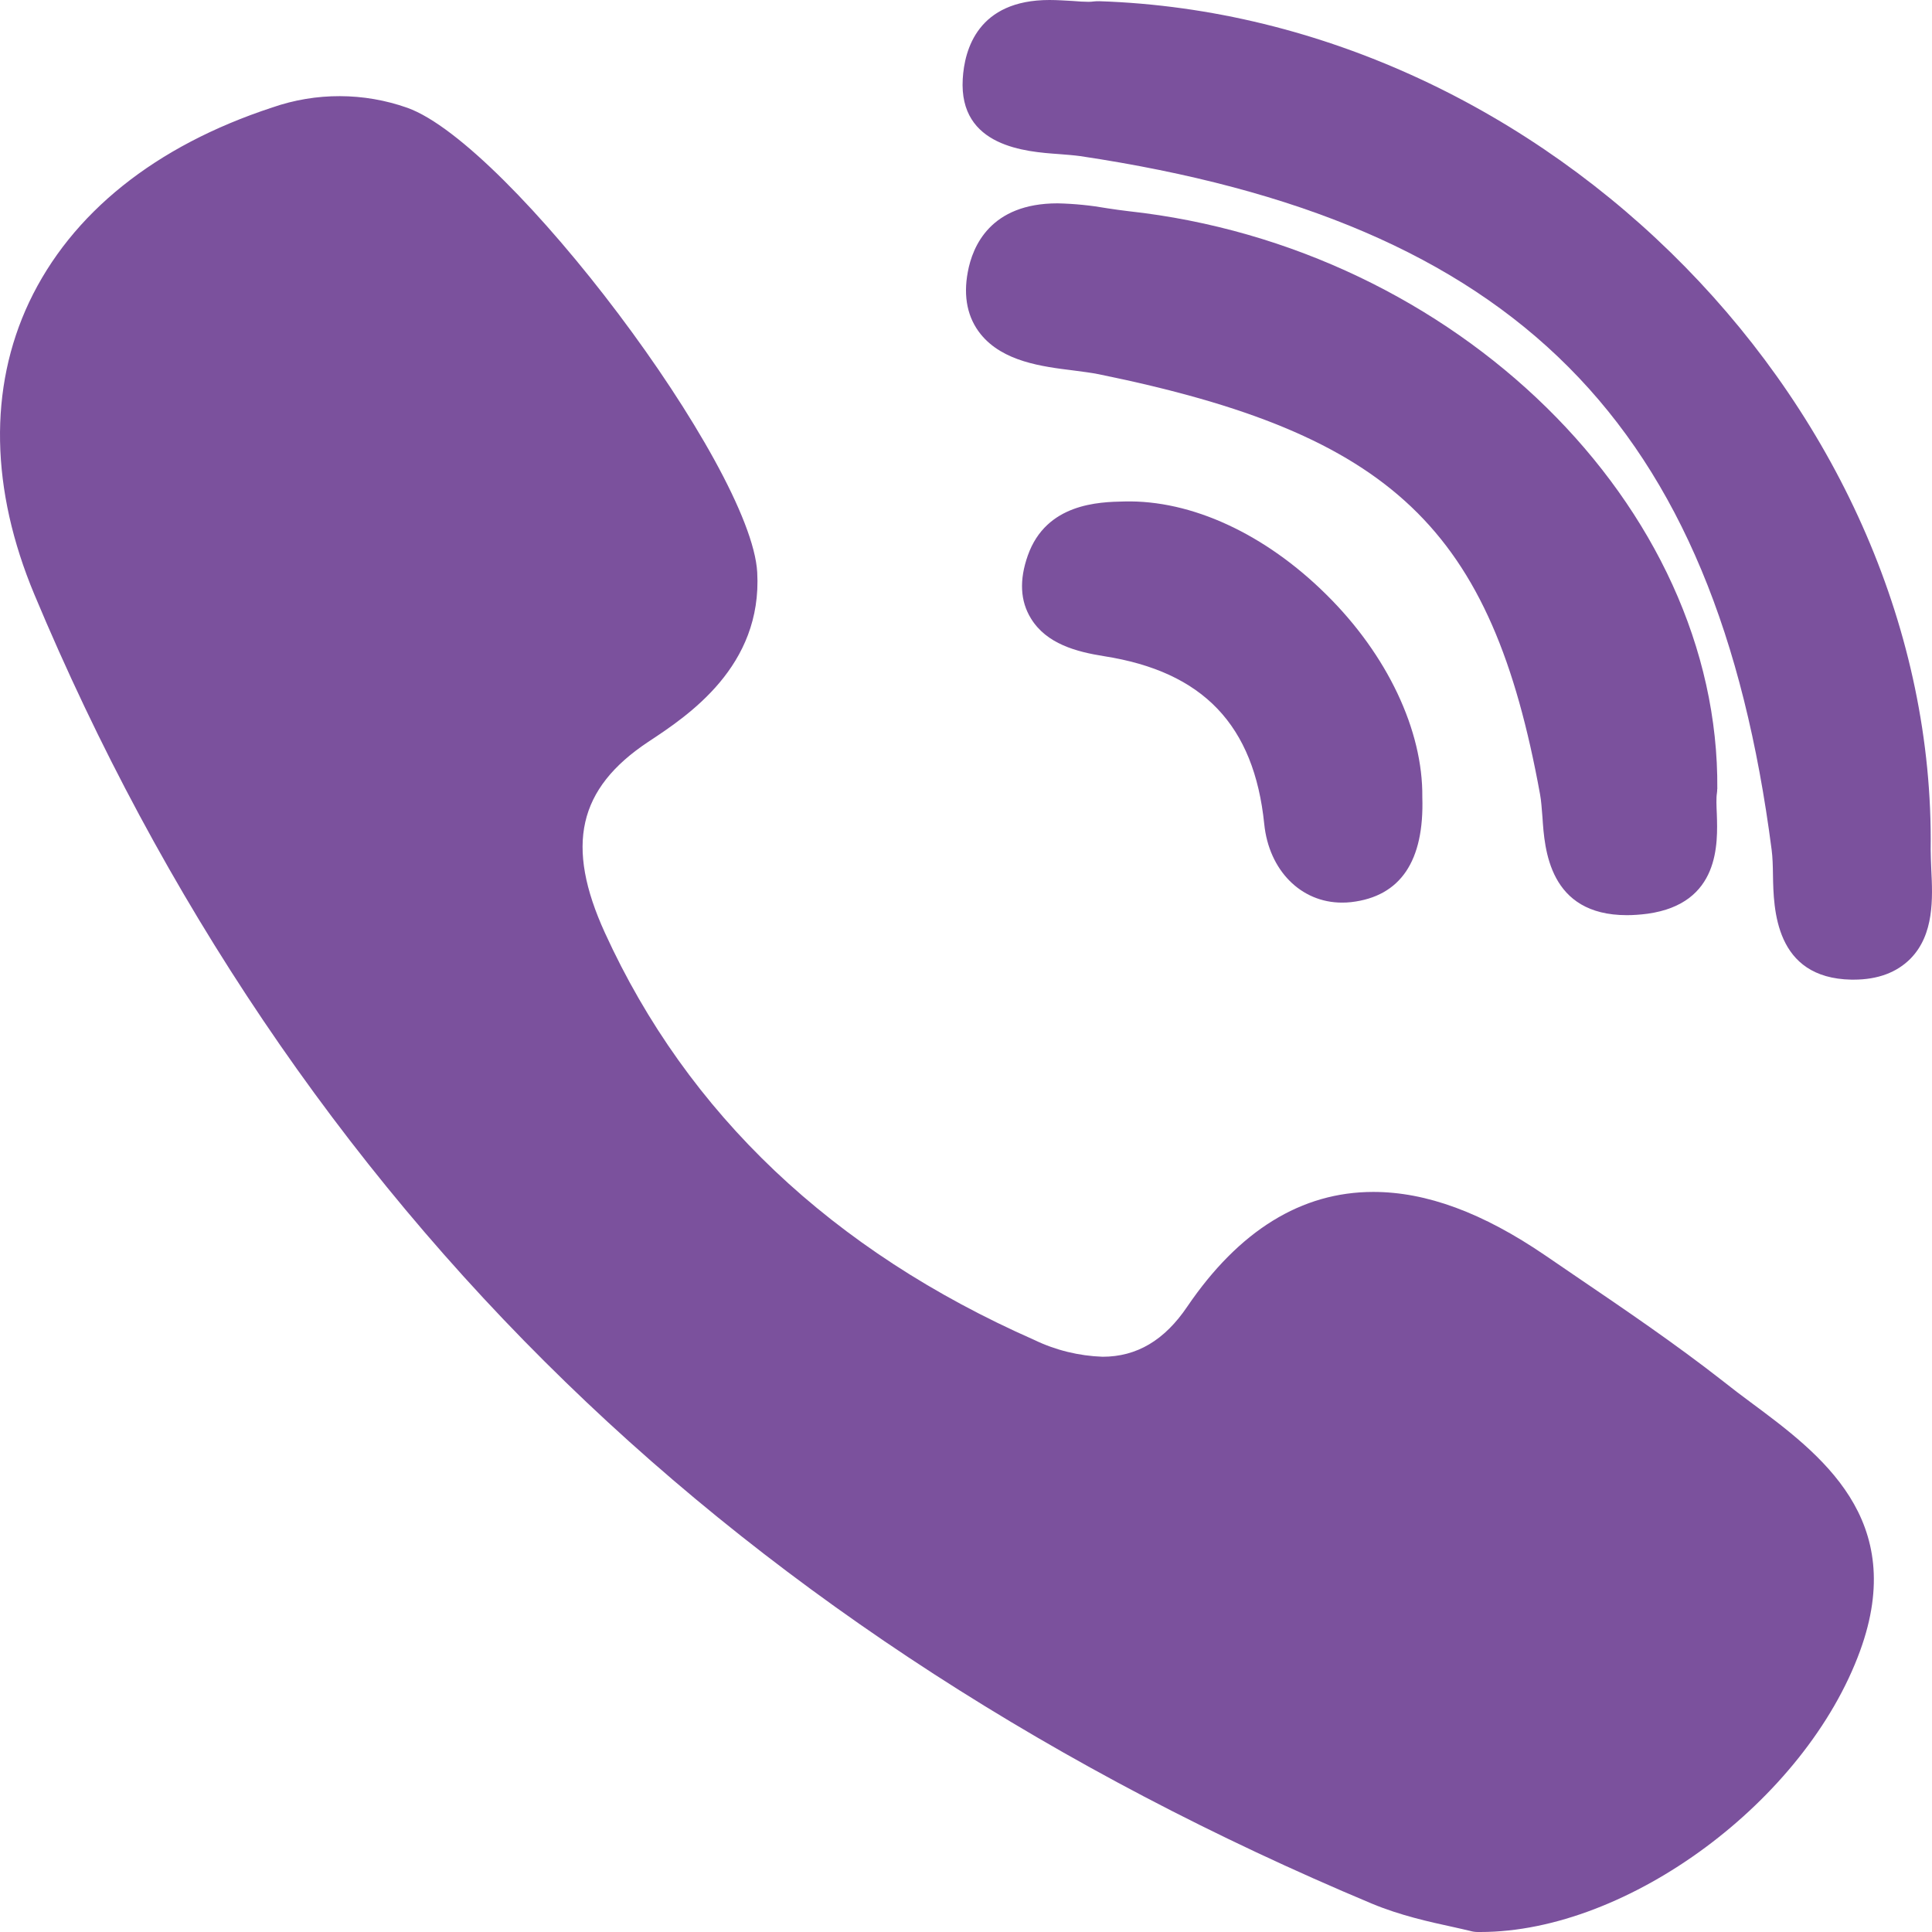
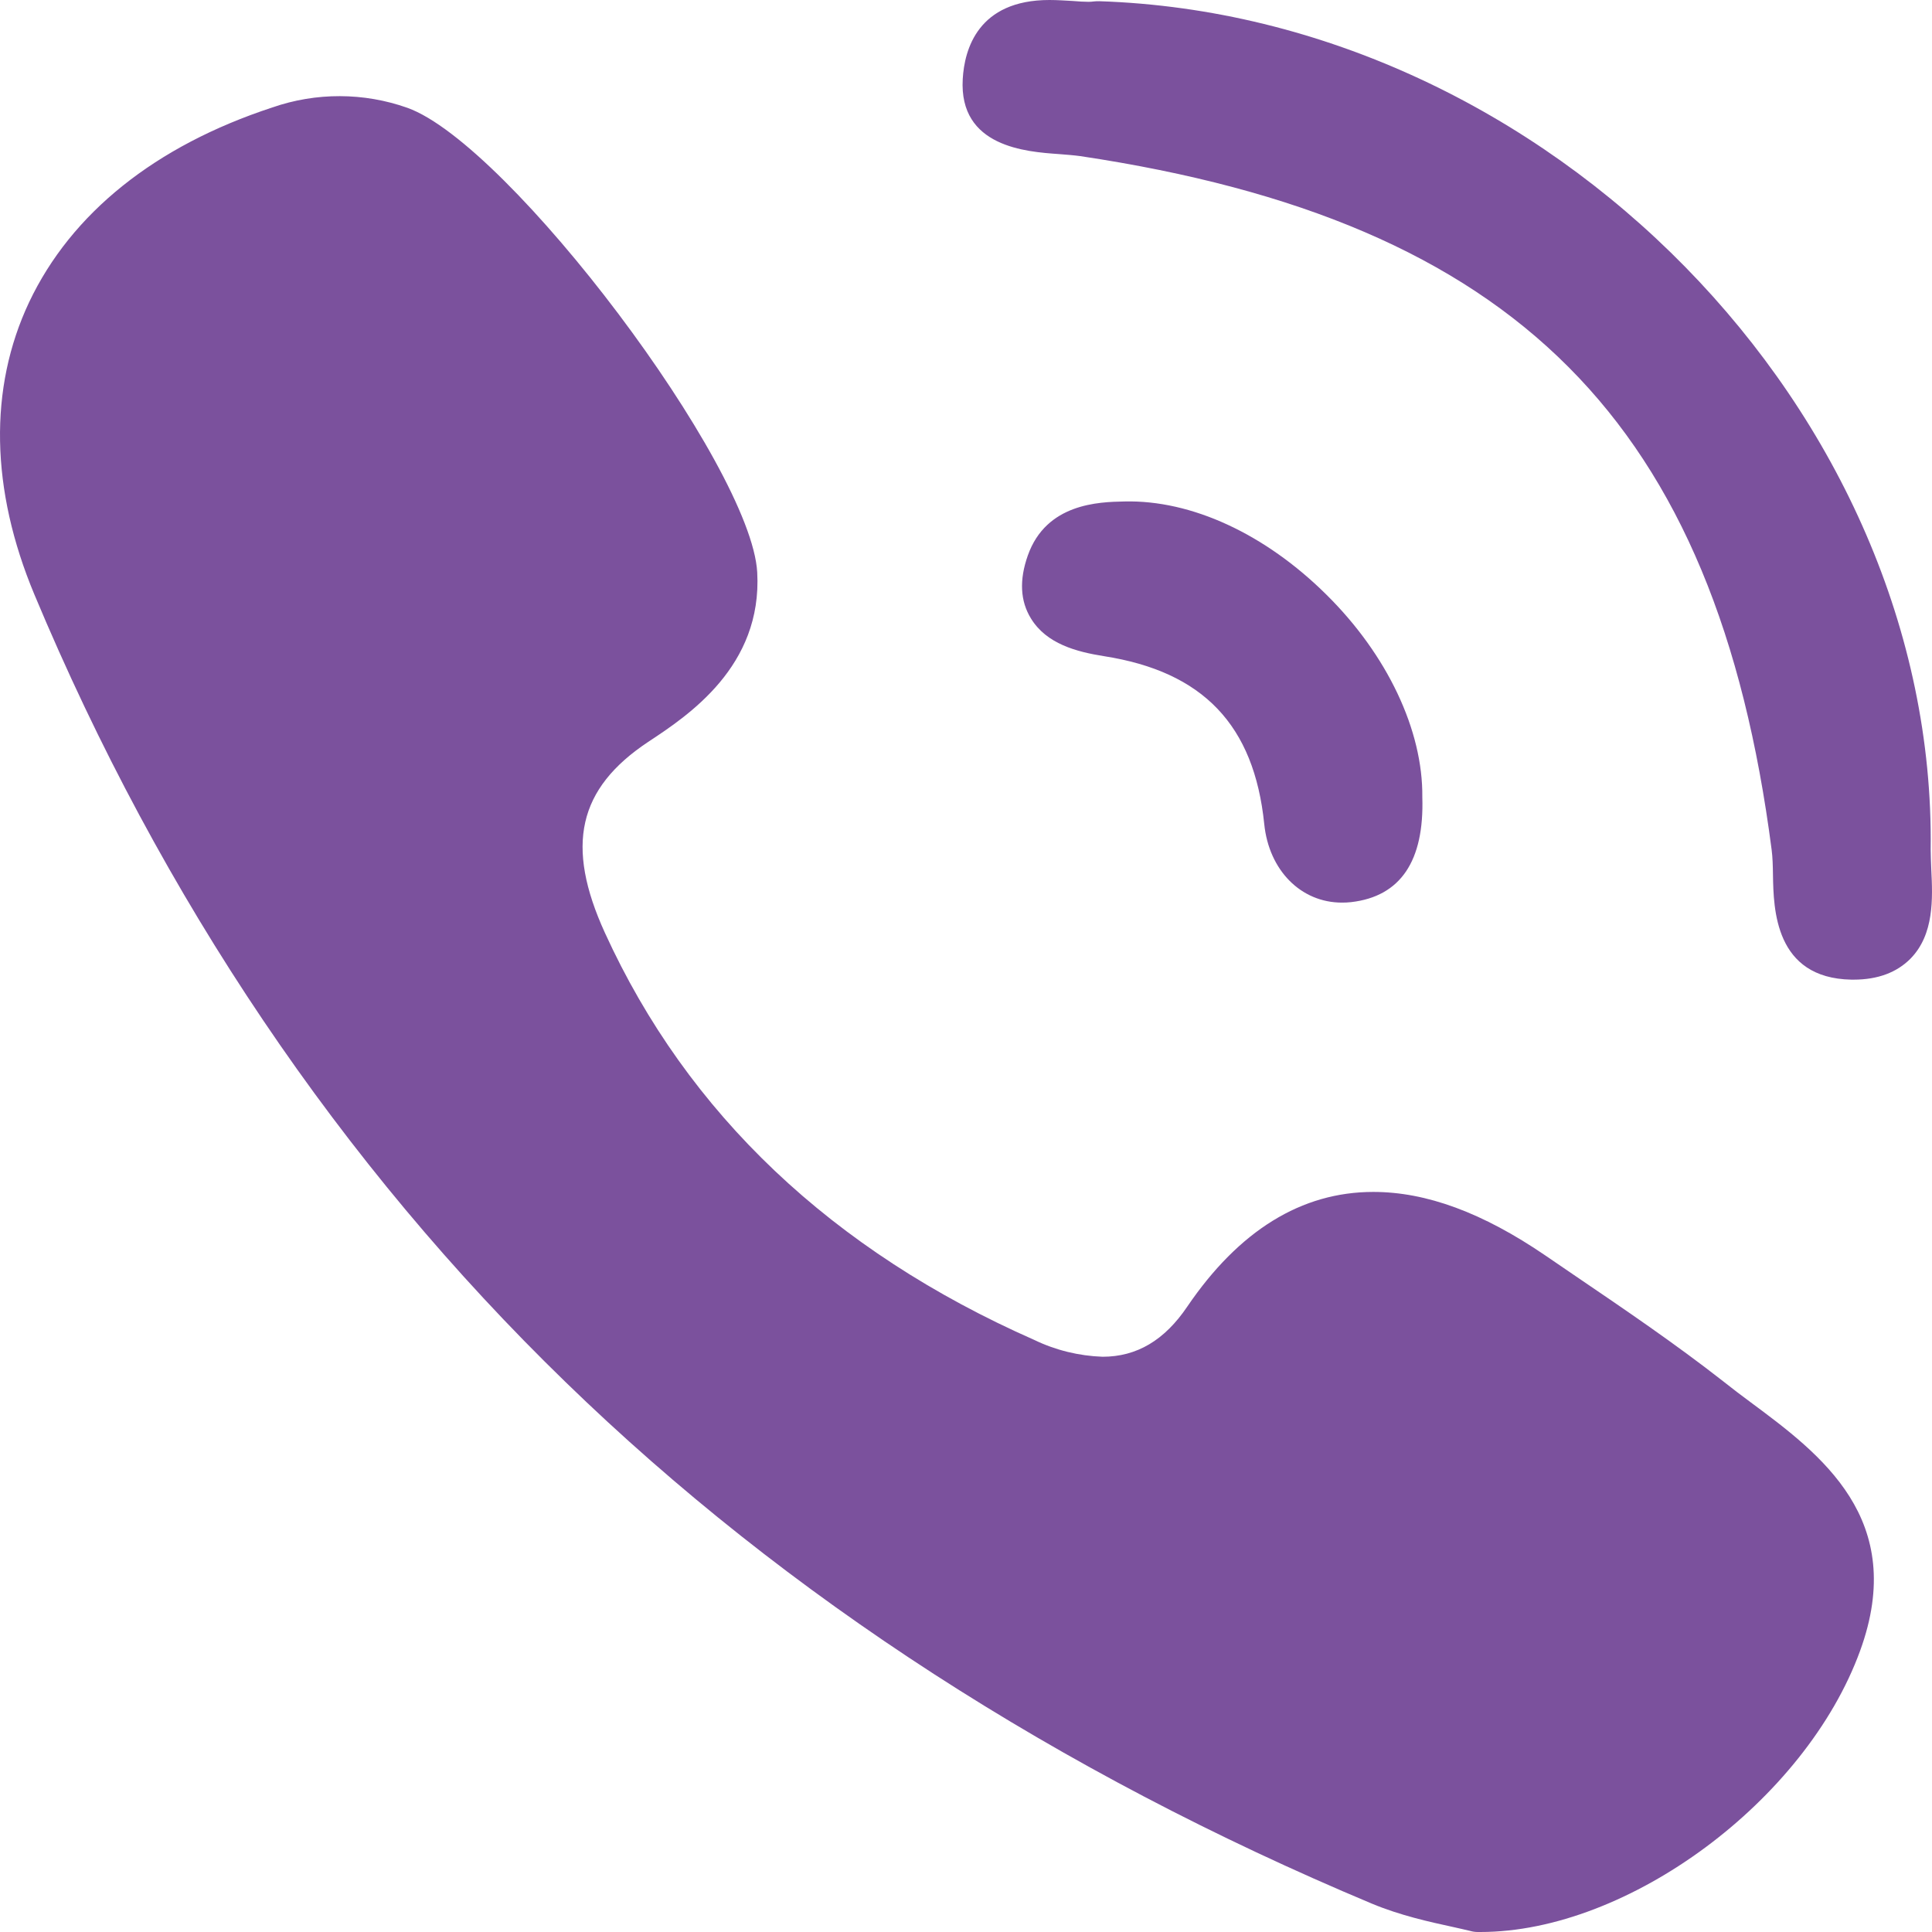
<svg xmlns="http://www.w3.org/2000/svg" width="16" height="16" viewBox="0 0 16 16" fill="none">
-   <path d="M14.222 6.536C14.243 4.193 12.056 2.046 9.346 1.749C9.287 1.742 9.229 1.734 9.171 1.725C9.035 1.701 8.897 1.687 8.758 1.684C8.202 1.684 8.054 2.04 8.015 2.252C7.976 2.458 8.013 2.633 8.122 2.768C8.306 2.995 8.63 3.036 8.89 3.068C8.966 3.078 9.038 3.087 9.098 3.099C11.534 3.596 12.353 4.376 12.754 6.578C12.764 6.631 12.768 6.698 12.774 6.768C12.791 7.031 12.827 7.579 13.473 7.579C13.526 7.579 13.584 7.575 13.645 7.567C14.245 7.483 14.226 6.983 14.218 6.742C14.215 6.674 14.212 6.61 14.219 6.567C14.221 6.556 14.221 6.546 14.221 6.535L14.222 6.536Z" fill="#7B519D" />
  <path d="M8.769 1.276C8.835 1.281 8.896 1.286 8.947 1.293C12.554 1.833 14.213 3.497 14.672 7.038C14.68 7.098 14.682 7.171 14.683 7.248C14.688 7.525 14.697 8.101 15.332 8.113H15.351C15.55 8.113 15.708 8.054 15.822 7.939C16.019 7.738 16.006 7.439 15.994 7.199C15.992 7.14 15.989 7.084 15.989 7.035C16.036 3.415 12.817 0.132 9.103 0.01C9.087 0.01 9.073 0.01 9.058 0.012C9.044 0.014 9.029 0.015 9.014 0.015C8.977 0.015 8.932 0.012 8.883 0.008C8.825 0.005 8.759 -0 8.691 -0C8.099 -0 7.987 0.409 7.973 0.654C7.94 1.218 8.5 1.257 8.769 1.276ZM14.498 11.613C14.421 11.556 14.344 11.498 14.269 11.438C13.874 11.129 13.456 10.845 13.051 10.57L12.799 10.398C12.279 10.043 11.813 9.871 11.373 9.871C10.778 9.871 10.261 10.191 9.833 10.82C9.644 11.1 9.414 11.236 9.131 11.236C8.935 11.229 8.742 11.182 8.566 11.097C6.891 10.358 5.694 9.224 5.01 7.726C4.679 7.002 4.787 6.53 5.368 6.144C5.699 5.926 6.314 5.519 6.271 4.74C6.222 3.856 4.218 1.195 3.374 0.893C3.013 0.765 2.617 0.764 2.255 0.89C1.285 1.208 0.59 1.766 0.241 2.503C-0.095 3.216 -0.079 4.054 0.285 4.924C1.338 7.442 2.819 9.637 4.686 11.448C6.513 13.222 8.759 14.674 11.361 15.765C11.596 15.863 11.842 15.917 12.022 15.956C12.083 15.97 12.136 15.981 12.175 15.991C12.196 15.997 12.217 16 12.239 16H12.26C13.484 16 14.954 14.911 15.405 13.67C15.801 12.582 15.079 12.044 14.498 11.613ZM9.311 4.153C9.101 4.157 8.665 4.168 8.512 4.6C8.44 4.803 8.449 4.978 8.538 5.122C8.667 5.333 8.916 5.398 9.142 5.434C9.963 5.562 10.386 6.004 10.47 6.825C10.509 7.208 10.774 7.475 11.113 7.475C11.139 7.475 11.164 7.474 11.19 7.471C11.598 7.424 11.796 7.131 11.779 6.601C11.785 6.049 11.489 5.422 10.983 4.923C10.477 4.422 9.867 4.139 9.311 4.153Z" fill="#7B519D" />
</svg>